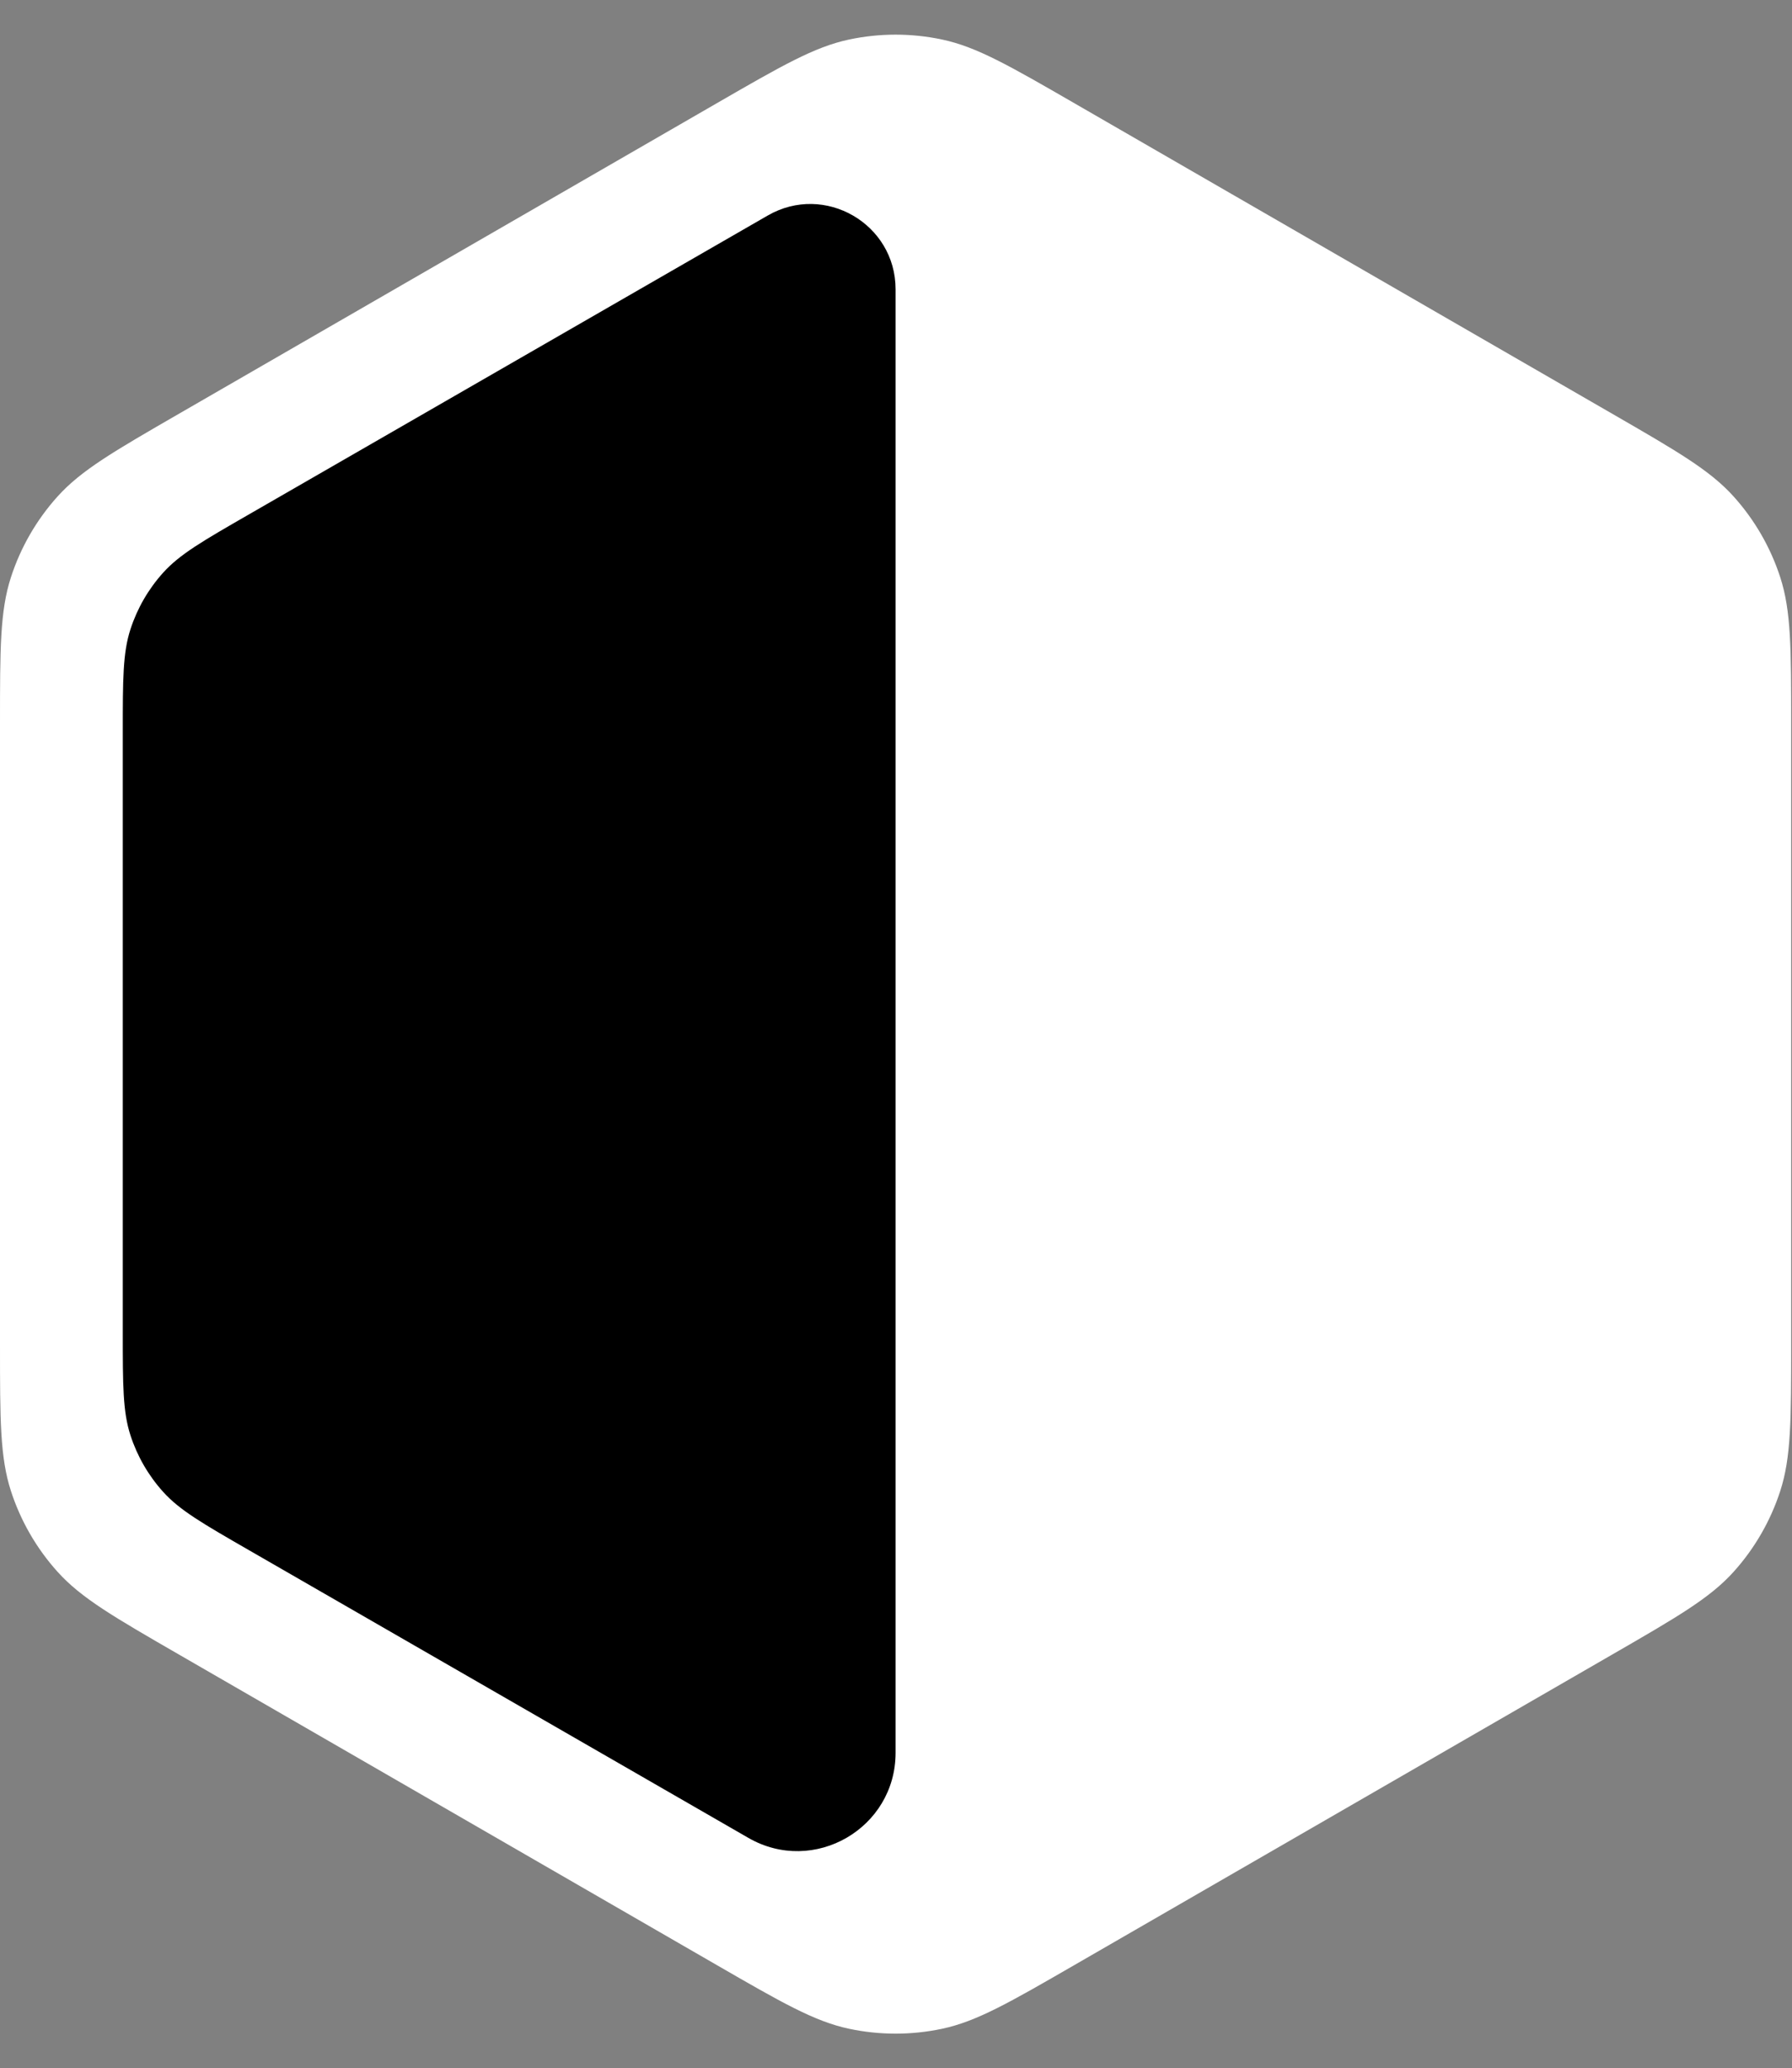
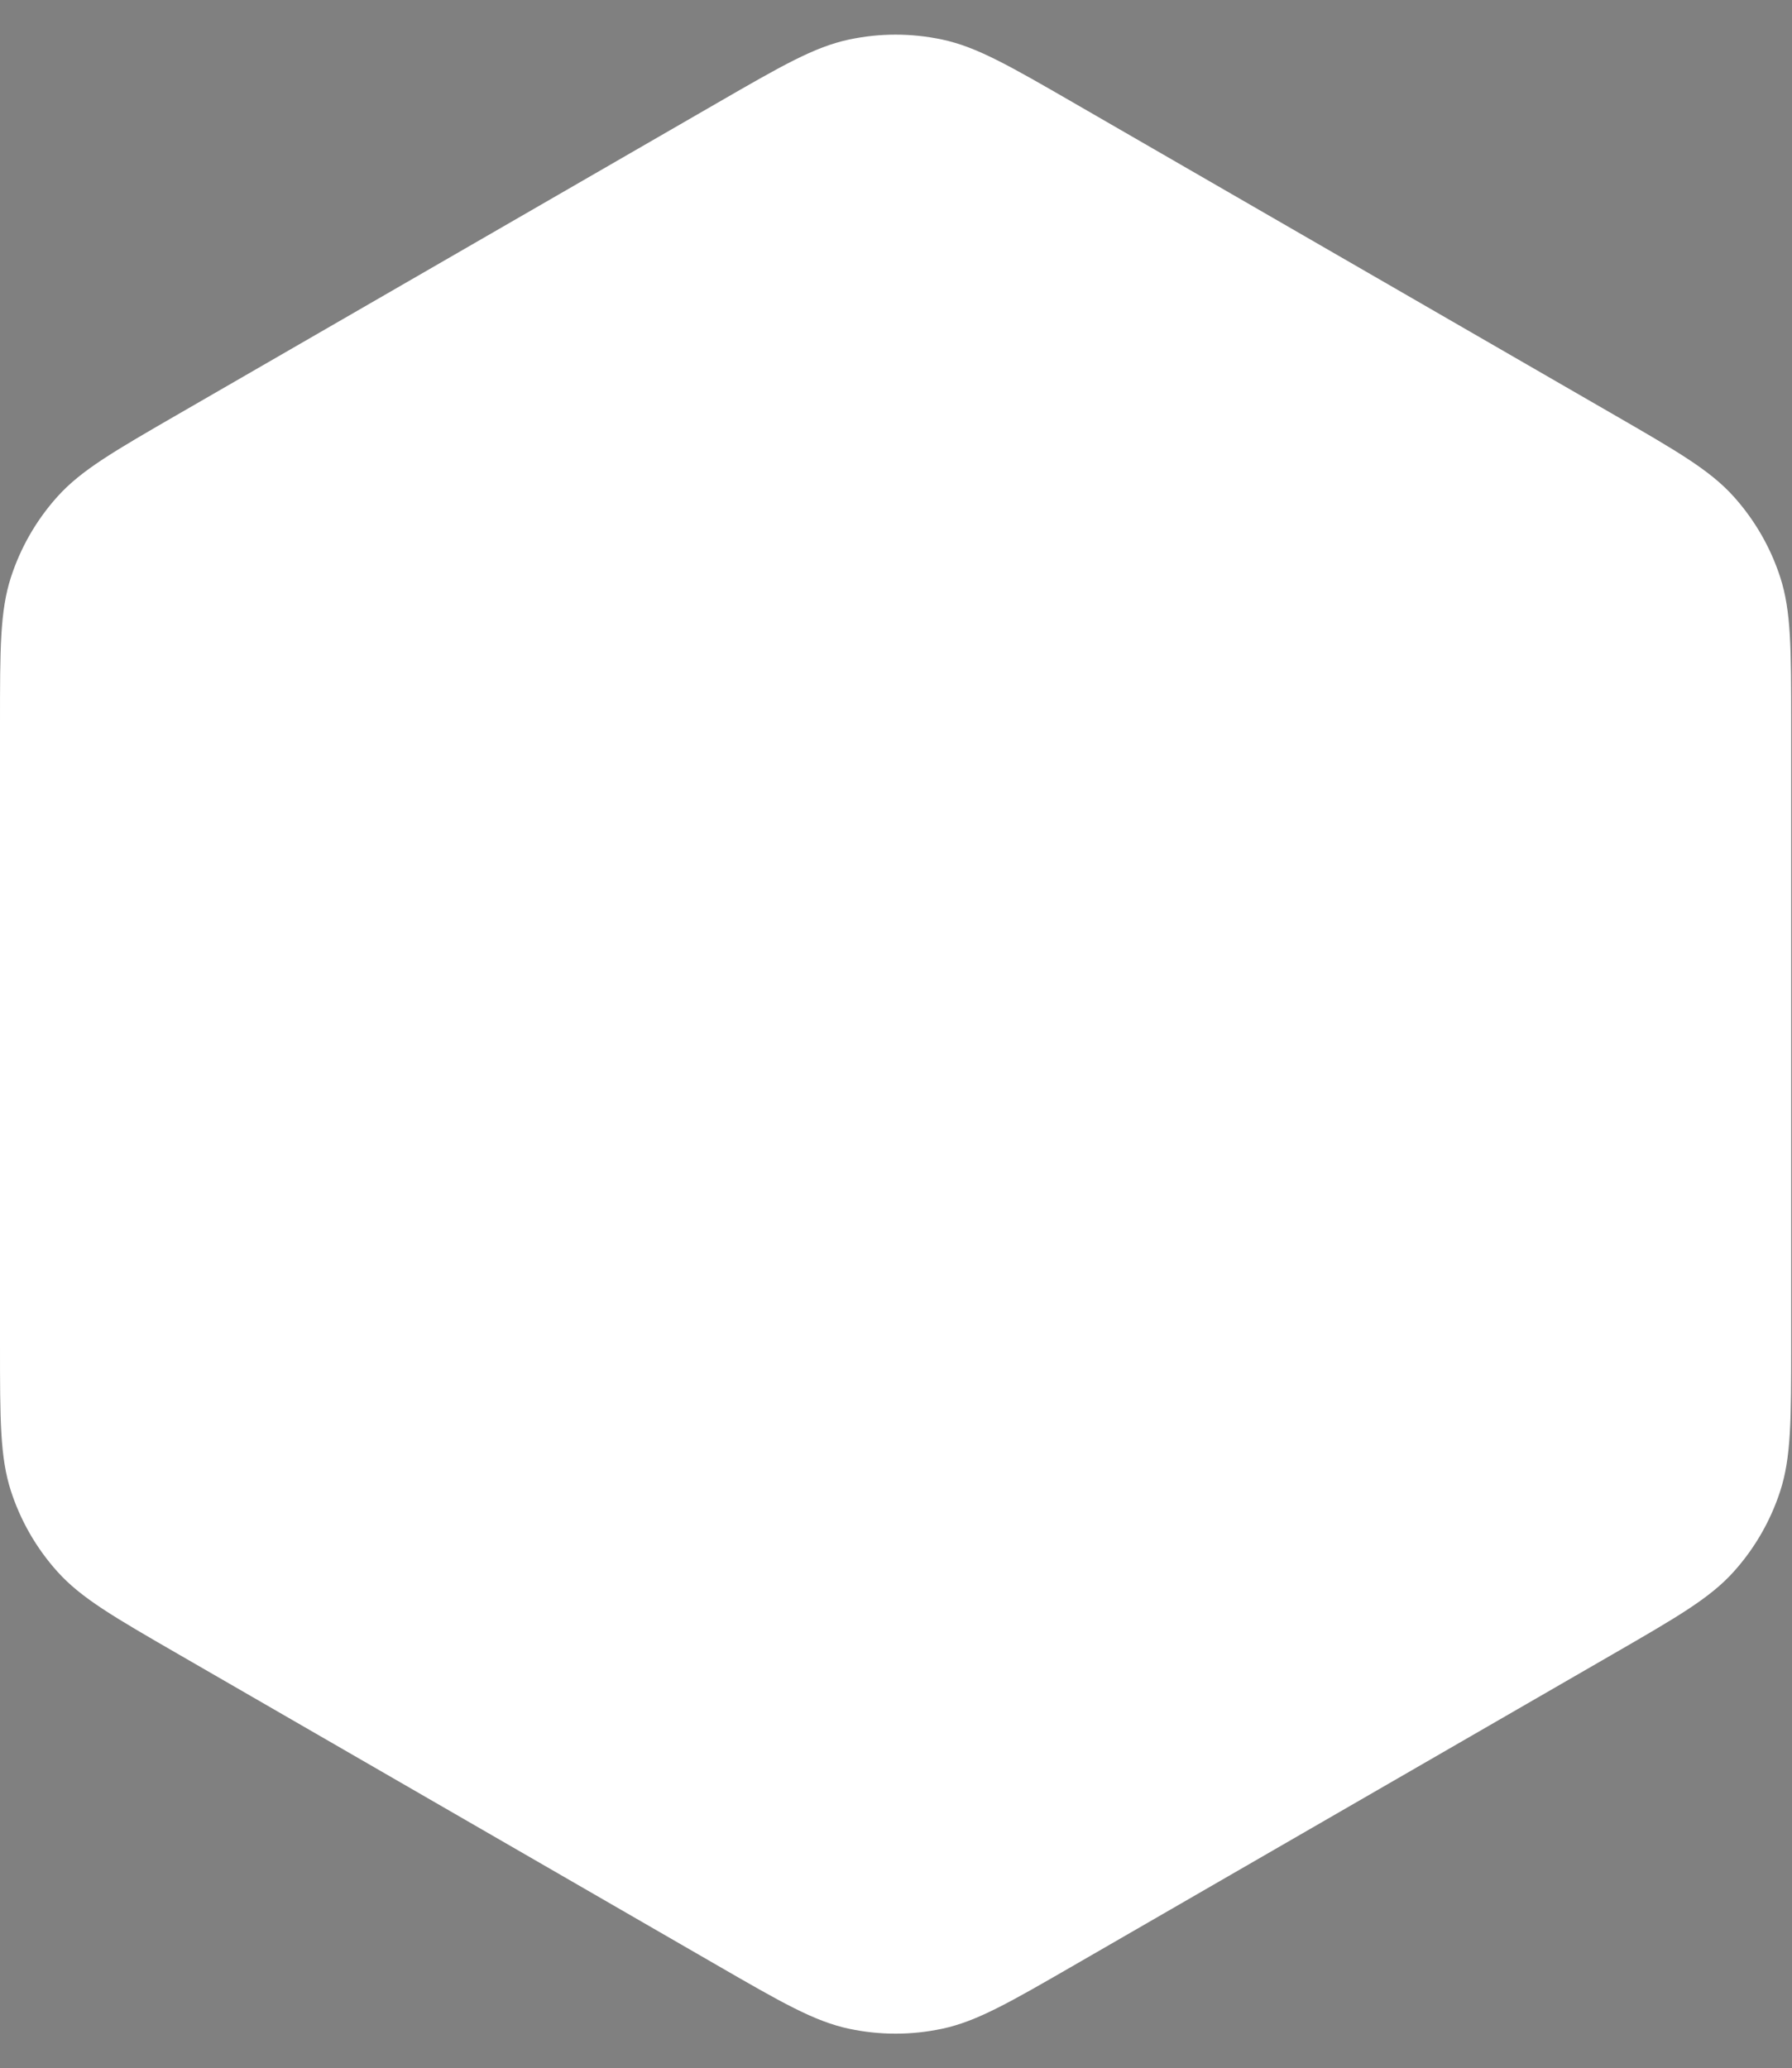
<svg xmlns="http://www.w3.org/2000/svg" fill="none" height="554" viewBox="0 0 480 554" width="480">
  <rect x="0" y="0" width="480" height="554" fill="#808080" stroke="none" />
  <path d="M191.889 27.713C209.376 17.617 218.119 12.569 227.414 10.593C235.639 8.845 244.139 8.845 252.364 10.593C261.659 12.569 270.402 17.617 287.889 27.713L431.778 110.787C449.265 120.883 458.008 125.931 464.367 132.993C469.993 139.242 474.243 146.603 476.842 154.6C479.778 163.638 479.778 173.734 479.778 193.926V360.074C479.778 380.266 479.778 390.362 476.842 399.4C474.243 407.397 469.993 414.758 464.367 421.007C458.008 428.069 449.265 433.117 431.778 443.213L287.889 526.287C270.402 536.383 261.659 541.431 252.364 543.407C244.139 545.155 235.639 545.155 227.414 543.407C218.119 541.431 209.376 536.383 191.889 526.287L48 443.213C30.513 433.117 21.77 428.069 15.411 421.007C9.785 414.758 5.535 407.397 2.937 399.4C0 390.362 0 380.266 0 360.074V193.926C0 173.734 0 163.638 2.937 154.6C5.535 146.603 9.785 139.242 15.411 132.993C21.77 125.931 30.513 120.883 48 110.787L191.889 27.713Z" fill="white" />
-   <path d="M205.662 57.718C220.883 48.949 239.889 59.935 239.889 77.5V395.75V469.5C239.889 489.733 217.996 502.387 200.463 492.287L66.544 415.138C54.284 408.075 48.154 404.544 43.696 399.599C39.751 395.224 36.771 390.067 34.949 384.465C32.889 378.133 32.889 371.059 32.889 356.91V196.09C32.889 181.941 32.889 174.867 34.949 168.535C36.771 162.933 39.751 157.776 43.696 153.401C48.154 148.456 54.284 144.925 66.544 137.862L205.662 57.718Z" fill="black" />
</svg>